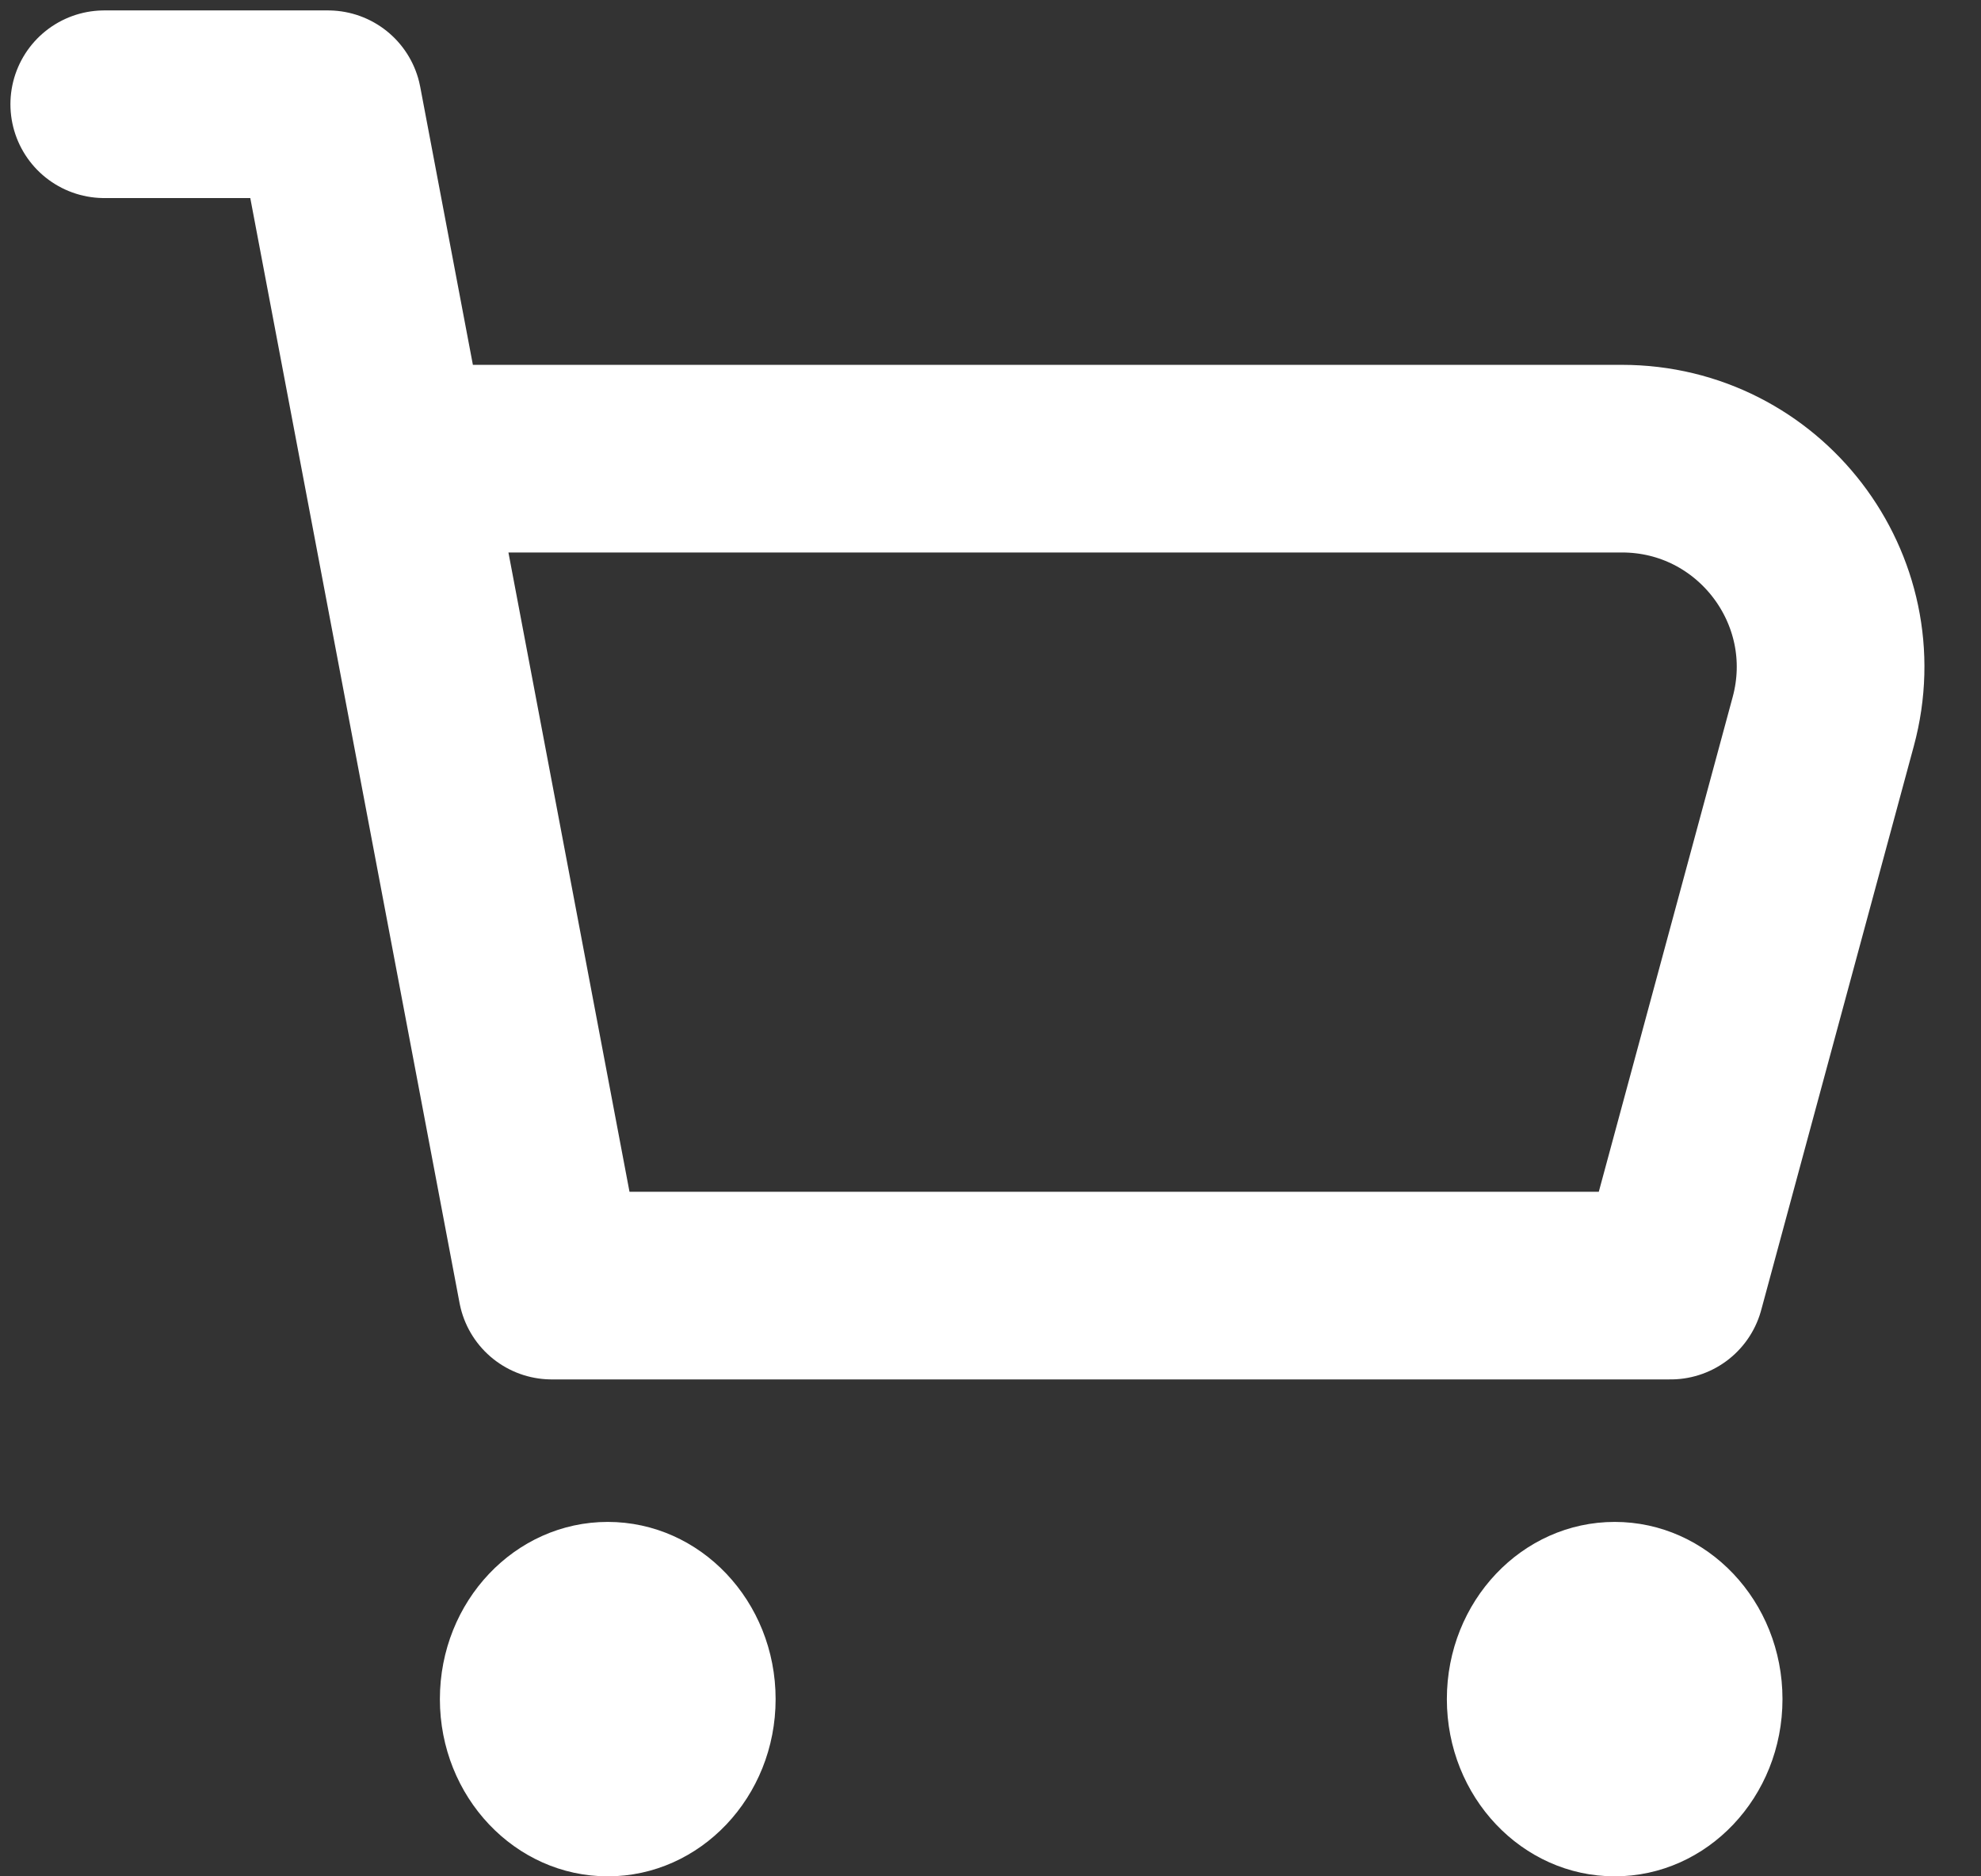
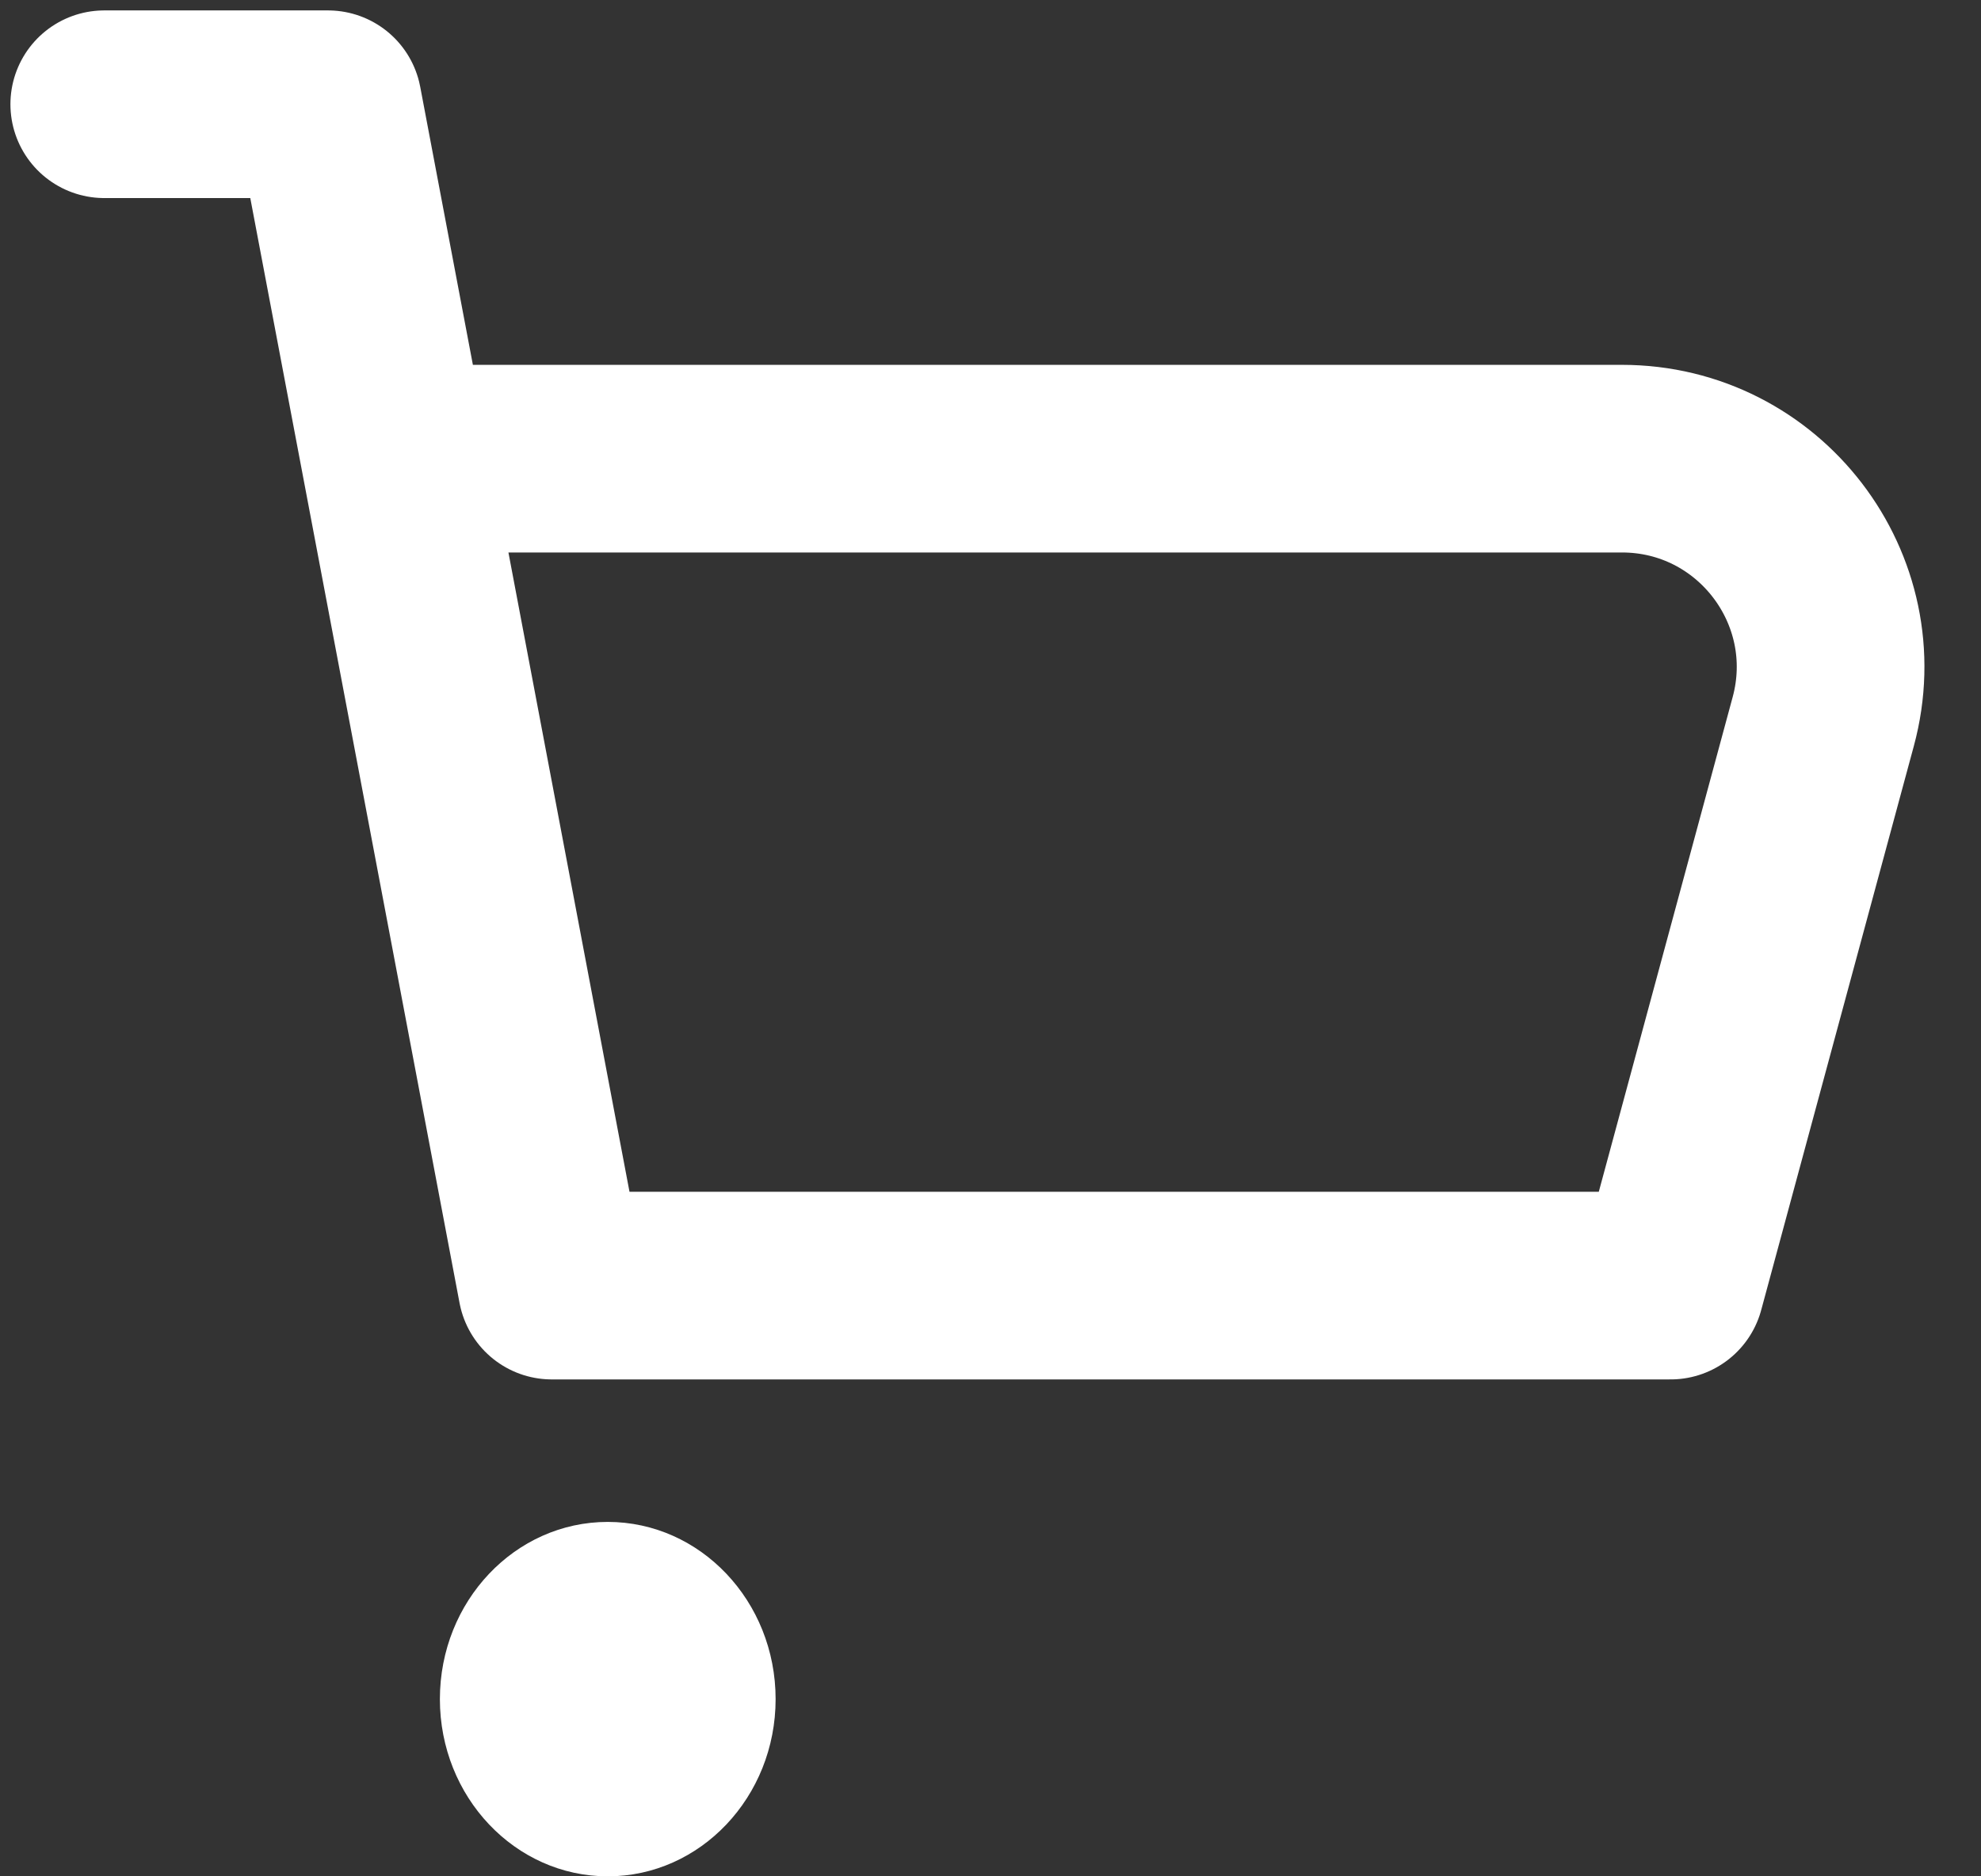
<svg xmlns="http://www.w3.org/2000/svg" width="19" height="18" viewBox="0 0 19 18" fill="none">
  <rect x="0" y="0" width="19" height="18" fill="#333333" stroke="none" />
  <path d="M5.829 18C6.718 18 7.439 17.238 7.439 16.3C7.439 15.361 6.718 14.6 5.829 14.6C4.94 14.6 4.219 15.361 4.219 16.3C4.219 17.238 4.94 18 5.829 18Z" fill="white" />
-   <path d="M15.487 18C16.376 18 17.096 17.238 17.096 16.3C17.096 15.361 16.376 14.6 15.487 14.6C14.598 14.6 13.877 15.361 13.877 16.3C13.877 17.238 14.598 18 15.487 18Z" fill="white" />
  <path d="M1 1H3.146L3.79 4.4M3.79 4.4L5.292 12.333H16.023L17.487 6.922C17.831 5.651 16.873 4.4 15.556 4.4H3.79Z" stroke="white" stroke-width="1.8" stroke-linecap="round" stroke-linejoin="round" />
</svg>